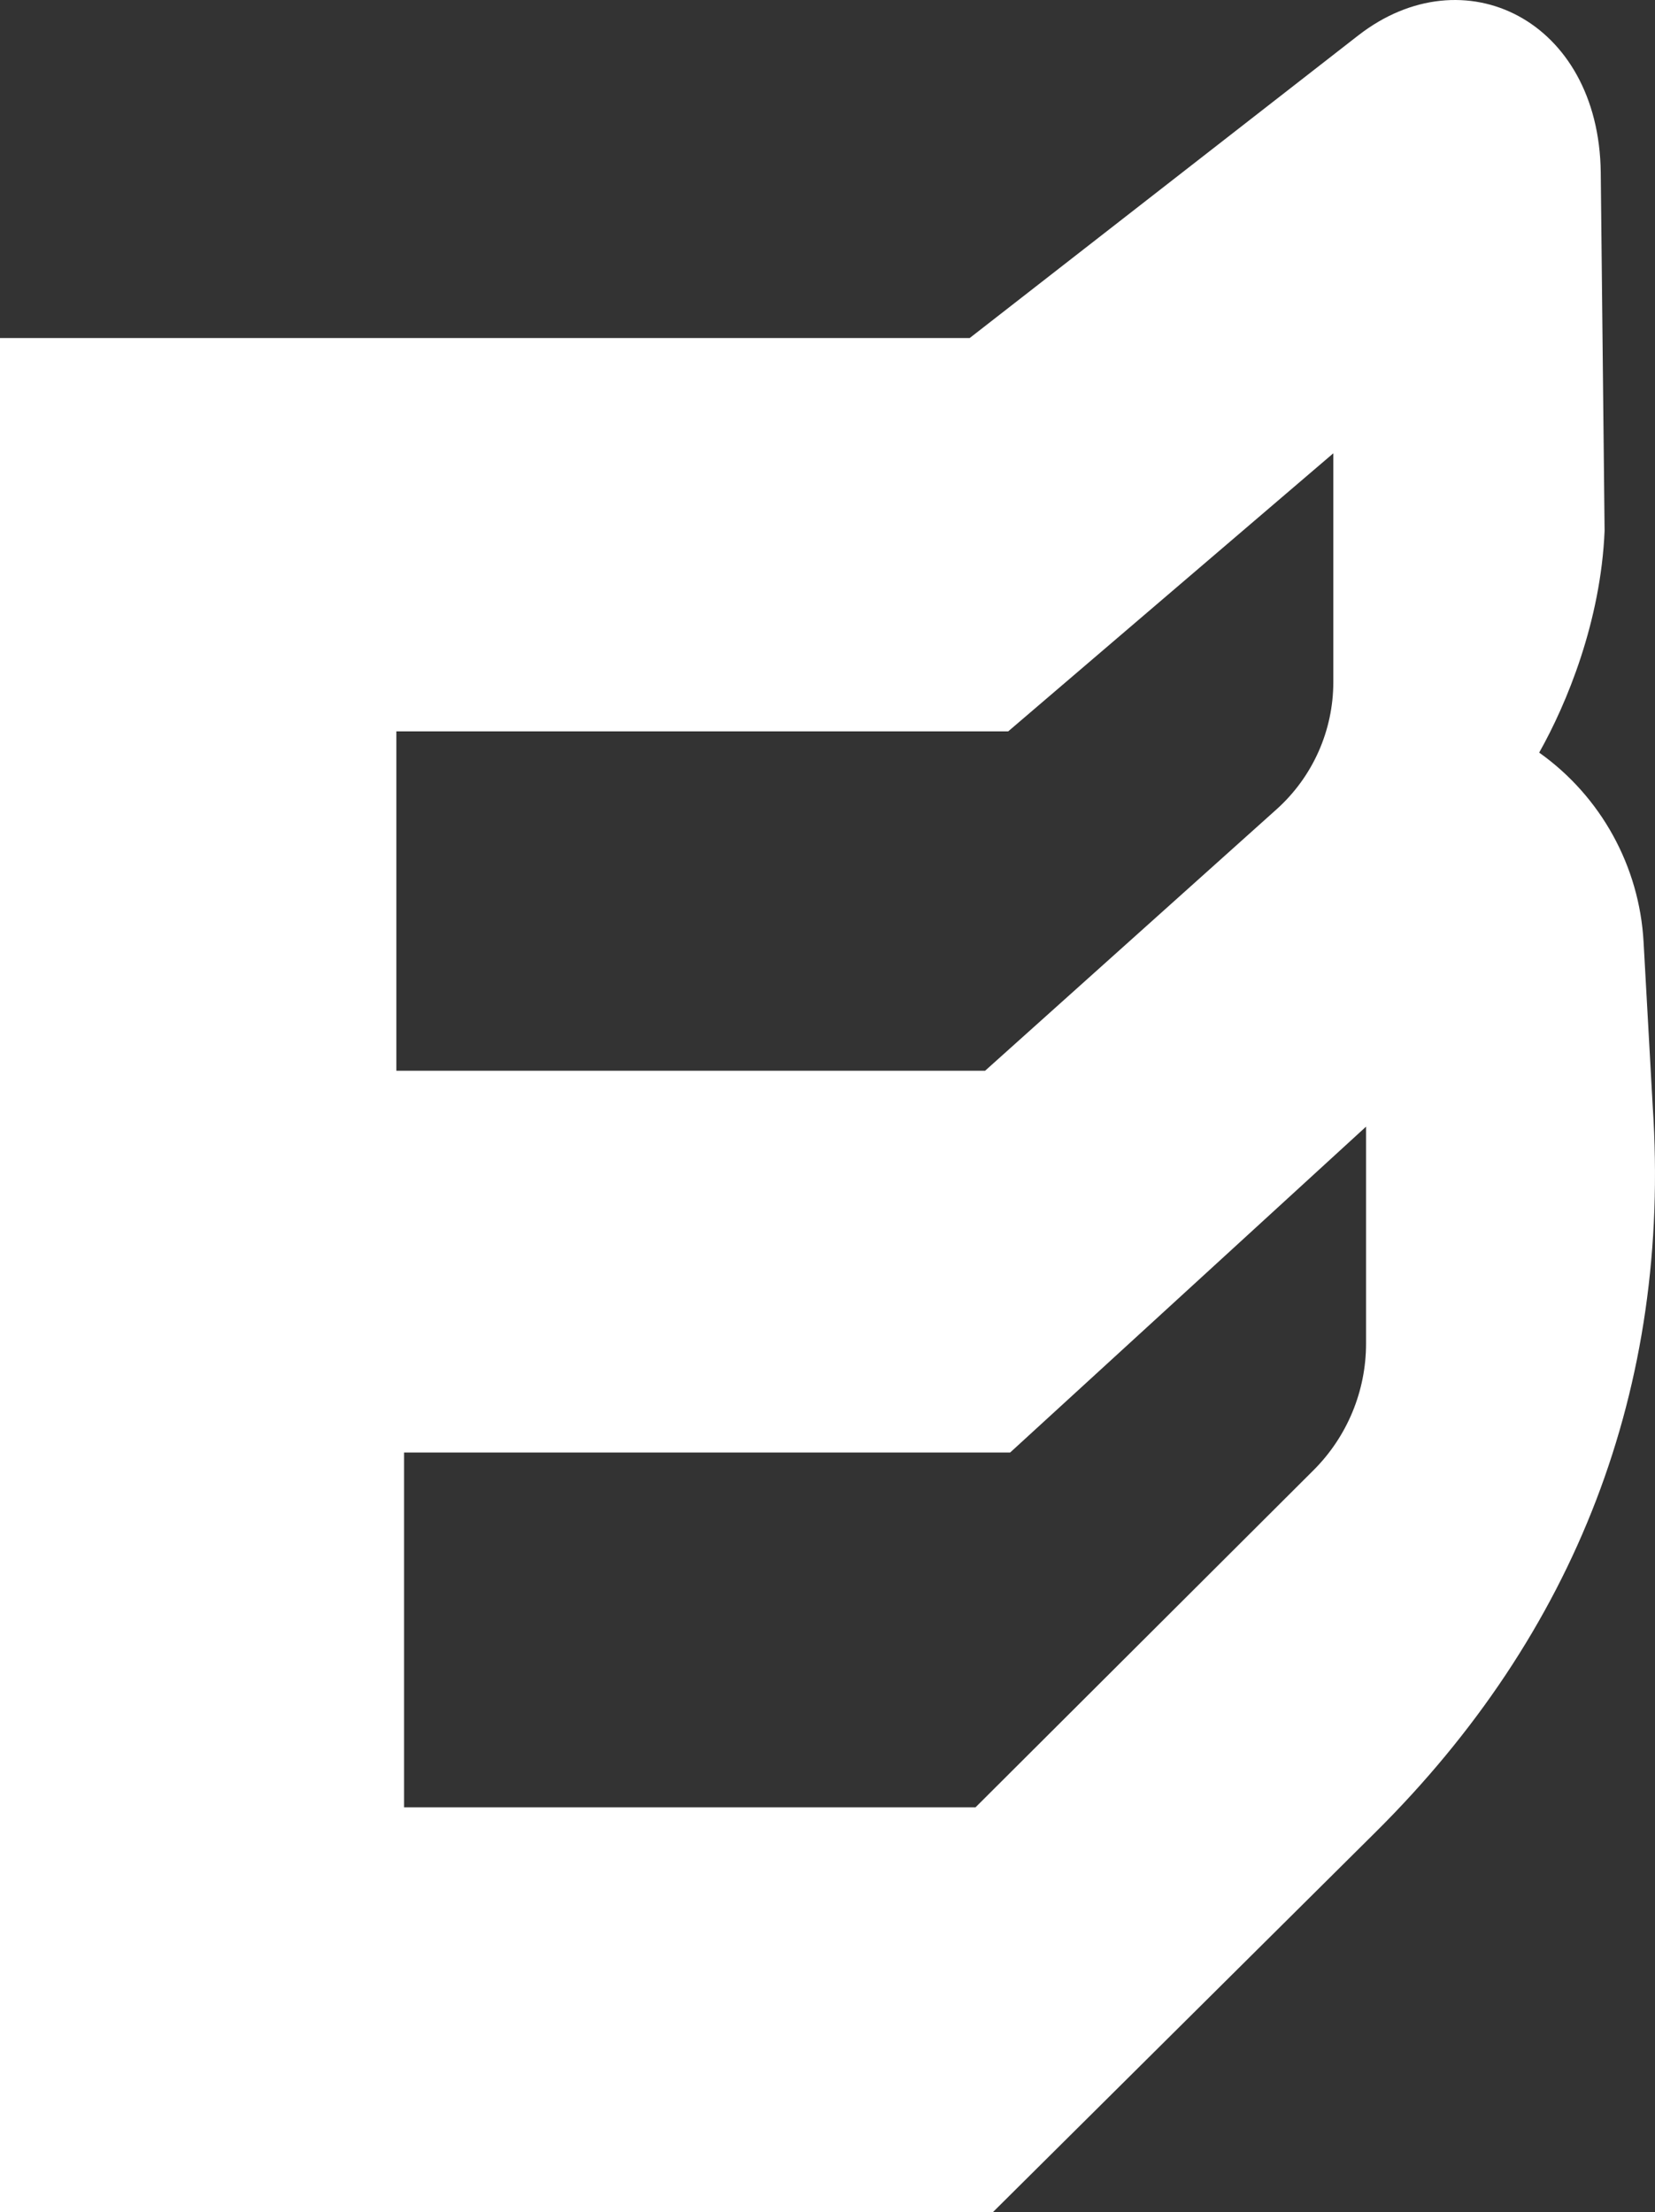
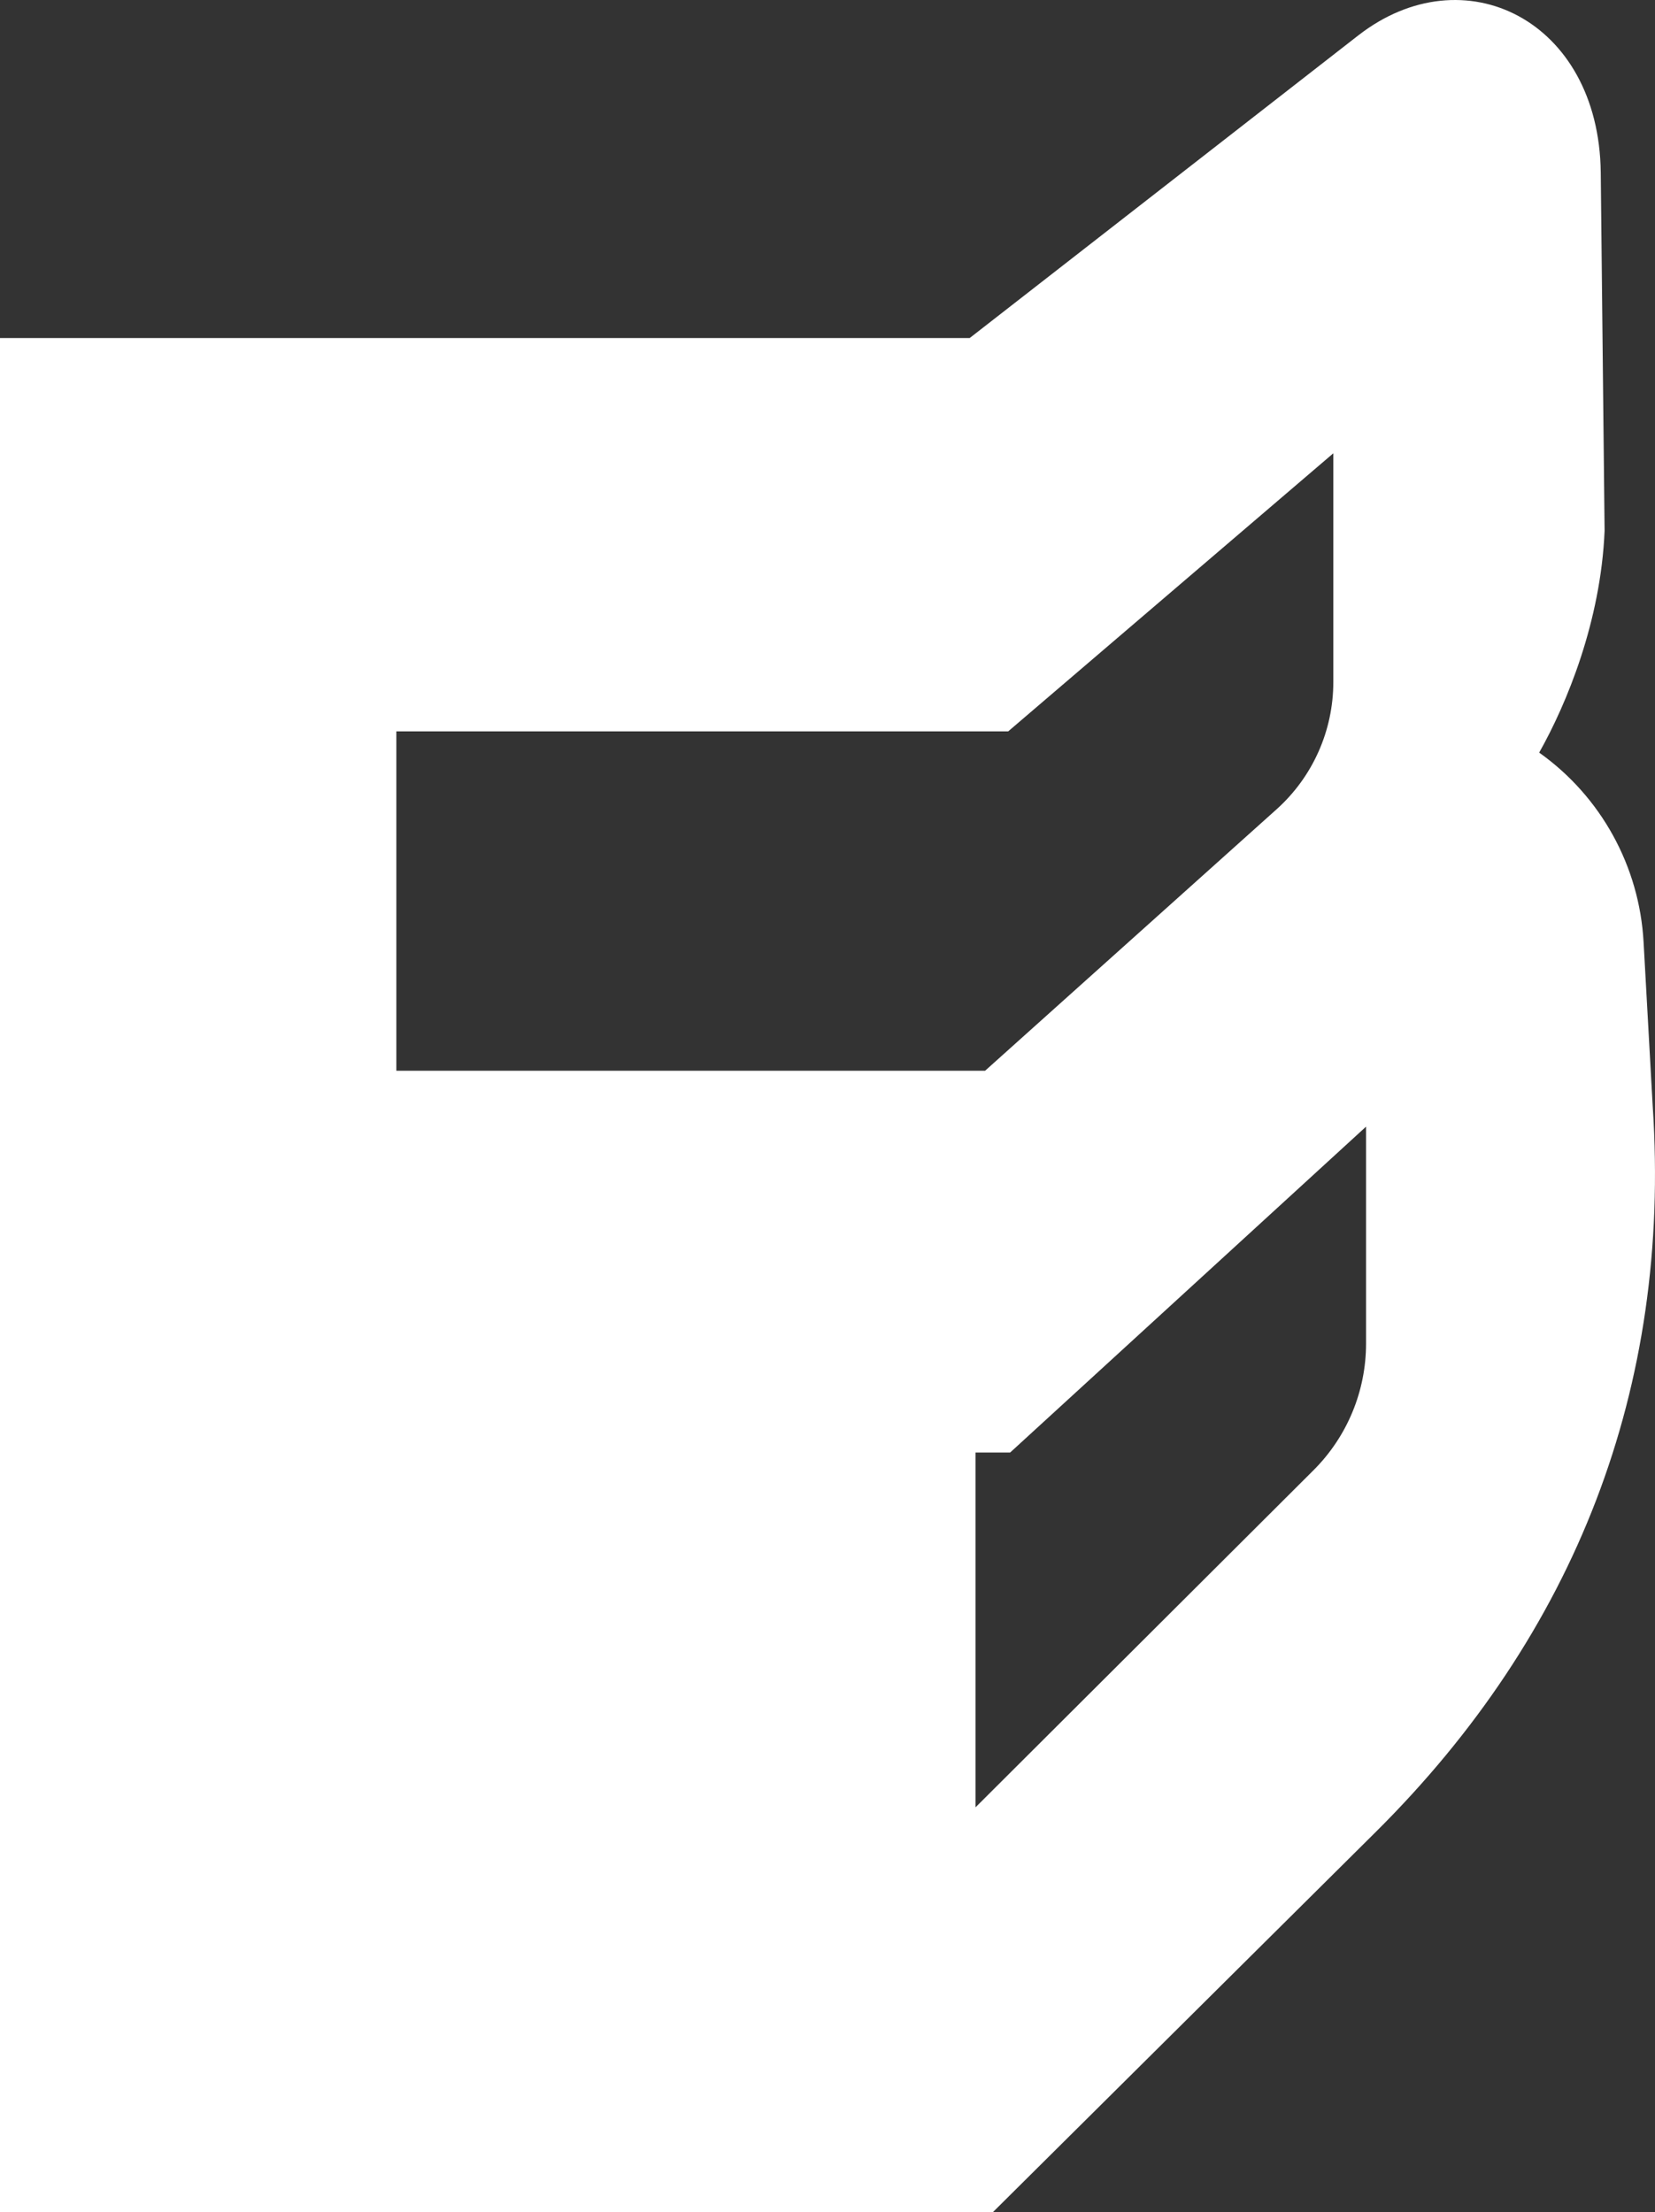
<svg xmlns="http://www.w3.org/2000/svg" width="92" height="123" viewBox="0 0 92 123" fill="none">
  <rect x="0" y="0" width="92" height="123" fill="#333333" stroke="none" />
-   <path d="M75.506 1.968L53.905 18.794H0V123H55.188L76.471 101.862C87.583 90.827 92.912 77.144 91.872 61.497L91.365 52.377C91.132 48.163 88.997 44.287 85.562 41.844C87.099 39.114 88.984 34.554 89.198 29.516L88.984 9.576C88.877 1.108 81.361 -2.592 75.503 1.971L75.506 1.968ZM73.017 81.743L54.227 100.487H22.462V80.759H56.153L75.938 62.64V74.701C75.938 77.343 74.889 79.876 73.017 81.743ZM54.76 59.533H22.033V40.665H56.043L74.118 25.203V37.922C74.118 40.622 72.972 43.195 70.963 44.997L54.76 59.533Z" fill="white" />
+   <path d="M75.506 1.968L53.905 18.794H0V123H55.188L76.471 101.862C87.583 90.827 92.912 77.144 91.872 61.497L91.365 52.377C91.132 48.163 88.997 44.287 85.562 41.844C87.099 39.114 88.984 34.554 89.198 29.516L88.984 9.576C88.877 1.108 81.361 -2.592 75.503 1.971L75.506 1.968ZM73.017 81.743L54.227 100.487V80.759H56.153L75.938 62.64V74.701C75.938 77.343 74.889 79.876 73.017 81.743ZM54.76 59.533H22.033V40.665H56.043L74.118 25.203V37.922C74.118 40.622 72.972 43.195 70.963 44.997L54.76 59.533Z" fill="white" />
</svg>